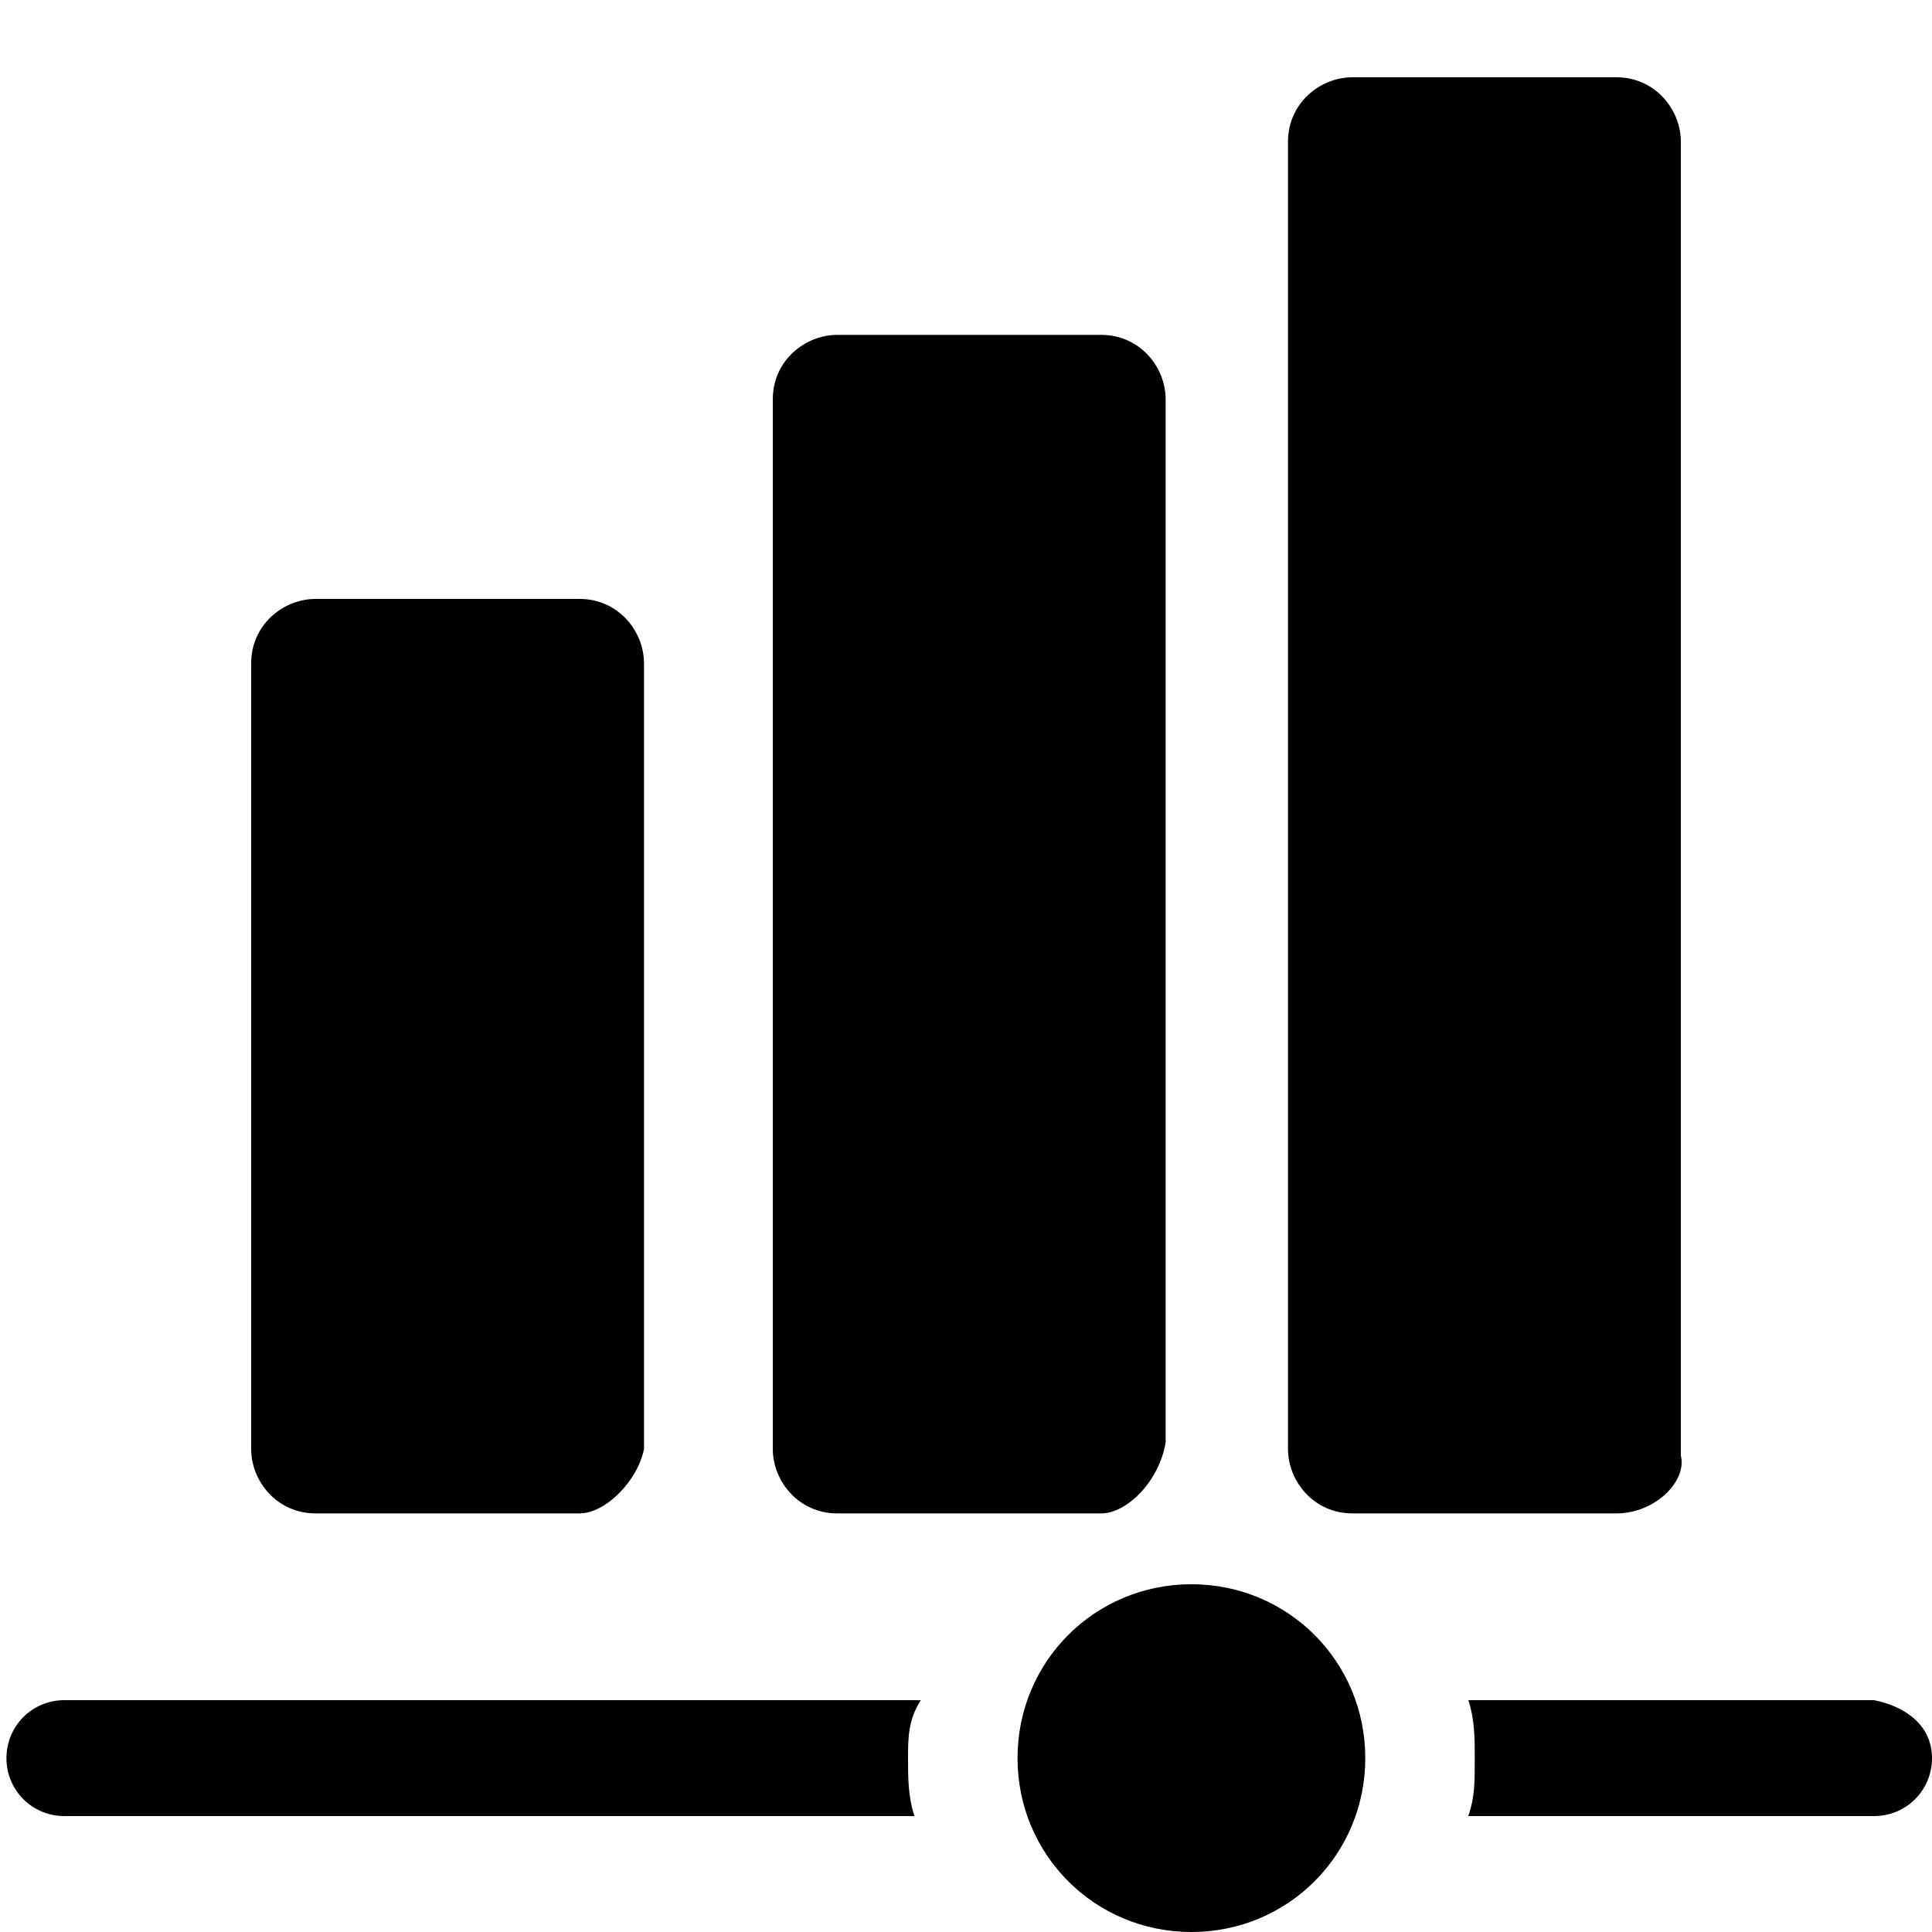
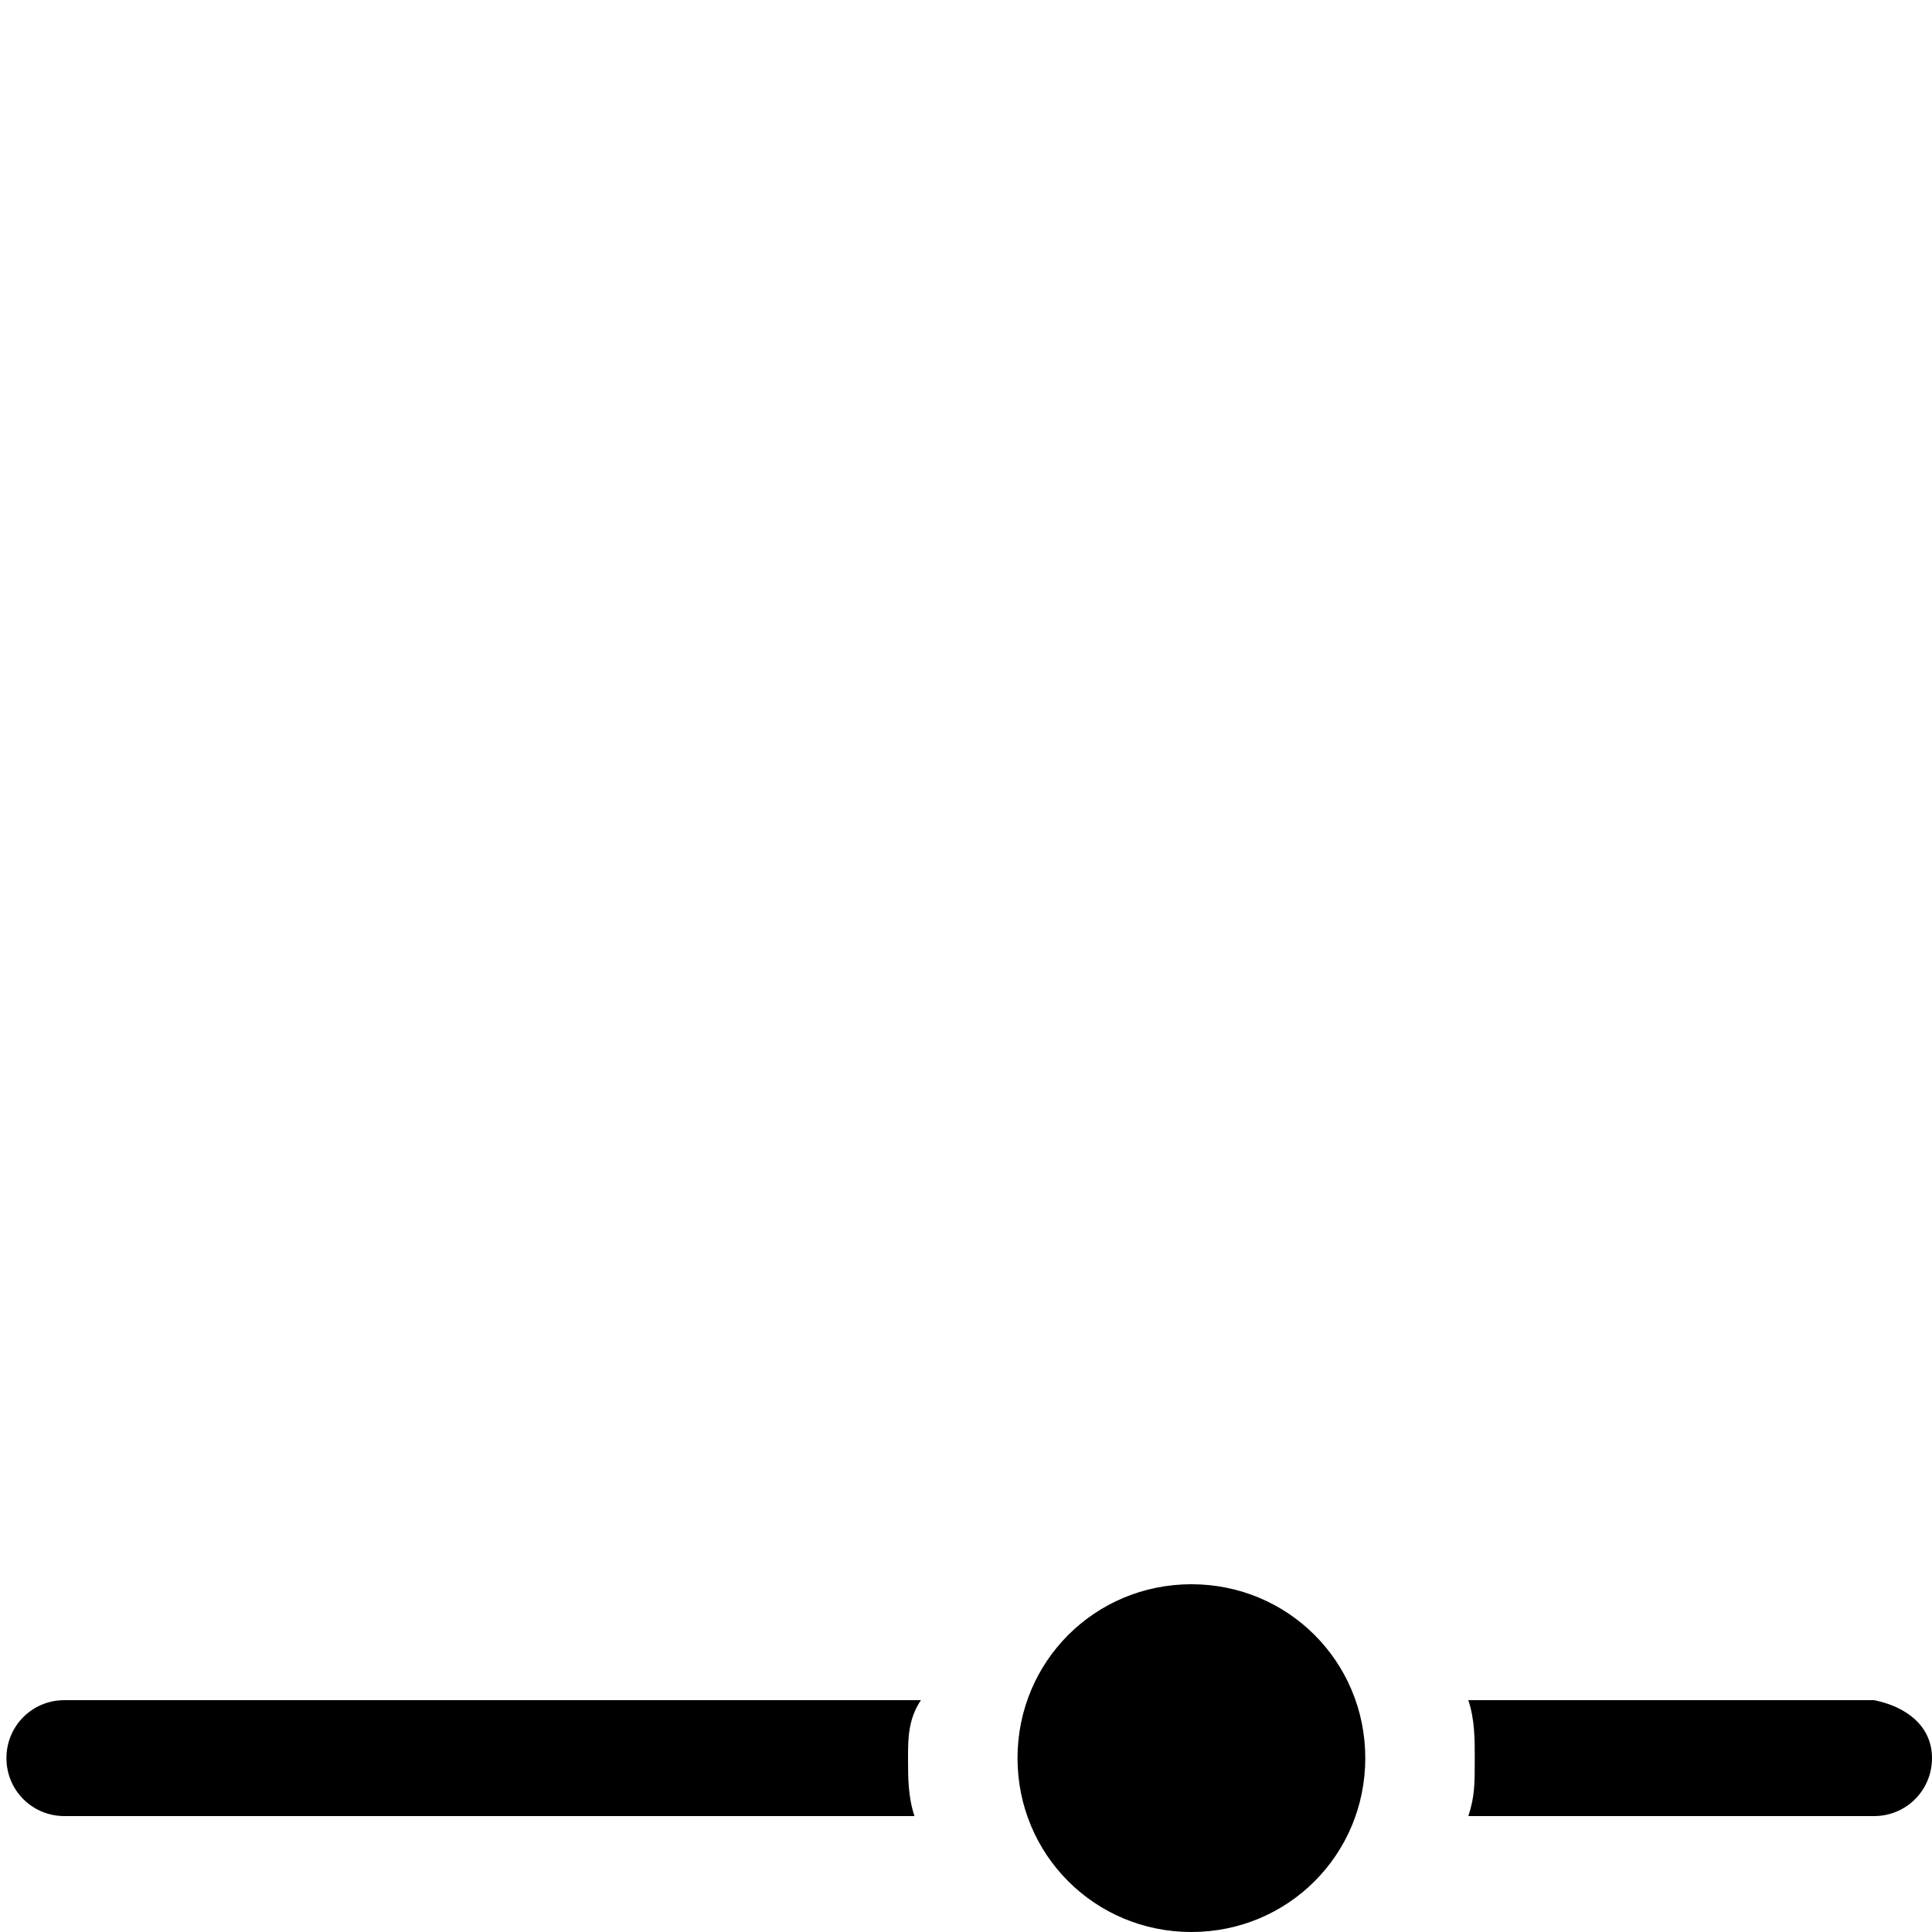
<svg xmlns="http://www.w3.org/2000/svg" version="1.1" id="Capa_1" x="0px" y="0px" viewBox="0 0 30 30" style="enable-background:new 0 0 30 30;" xml:space="preserve">
  <g>
    <g>
      <g>
-         <path d="M25.1,23.5H21c-0.6,0-1-0.5-1-1V2.2c0-0.6,0.5-1,1-1h4.1c0.6,0,1,0.5,1,1v20.4C26.2,23,25.7,23.5,25.1,23.5z" />
-       </g>
+         </g>
      <g>
-         <path d="M17.1,23.5H13c-0.6,0-1-0.5-1-1V6.2c0-0.6,0.5-1,1-1h4.1c0.6,0,1,0.5,1,1v16.2C18,23,17.5,23.5,17.1,23.5z" />
-       </g>
+         </g>
      <g>
-         <path d="M9,23.5H4.9c-0.6,0-1-0.5-1-1V10.3c0-0.6,0.5-1,1-1H9c0.6,0,1,0.5,1,1v12.2C9.9,23,9.4,23.5,9,23.5z" />
-       </g>
+         </g>
    </g>
    <g>
      <path d="M14.1,27.3c0,0.3,0,0.6,0.1,0.9H1c-0.5,0-0.9-0.4-0.9-0.9s0.4-0.9,0.9-0.9h13.3C14.1,26.7,14.1,27,14.1,27.3z" />
    </g>
    <g>
      <path d="M30,27.3c0,0.5-0.4,0.9-0.9,0.9h-6.3c0.1-0.3,0.1-0.5,0.1-0.9c0-0.3,0-0.6-0.1-0.9h6.3C29.6,26.5,30,26.8,30,27.3z" />
    </g>
    <g>
      <path d="M18.5,30c-1.5,0-2.7-1.2-2.7-2.7s1.2-2.7,2.7-2.7s2.7,1.2,2.7,2.7S20,30,18.5,30z" />
    </g>
  </g>
</svg>